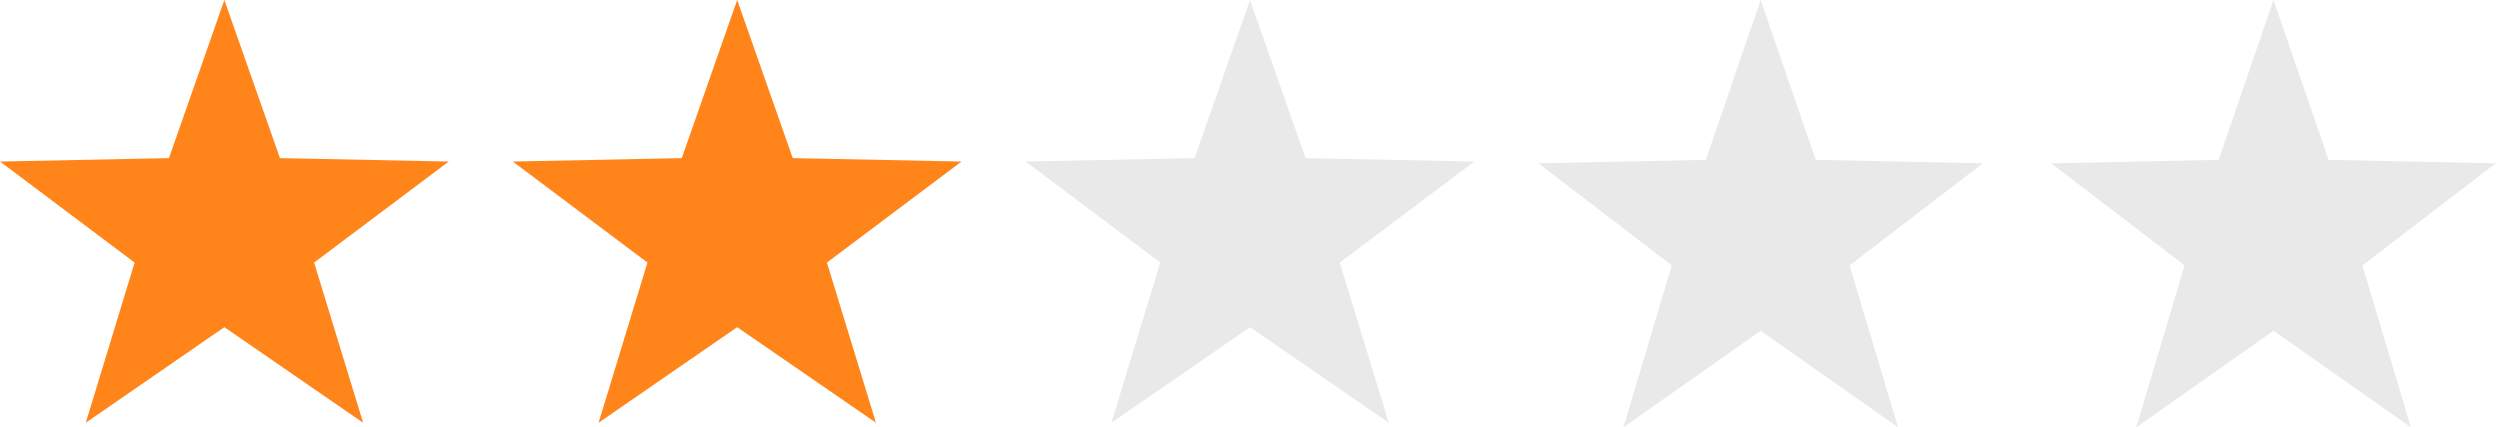
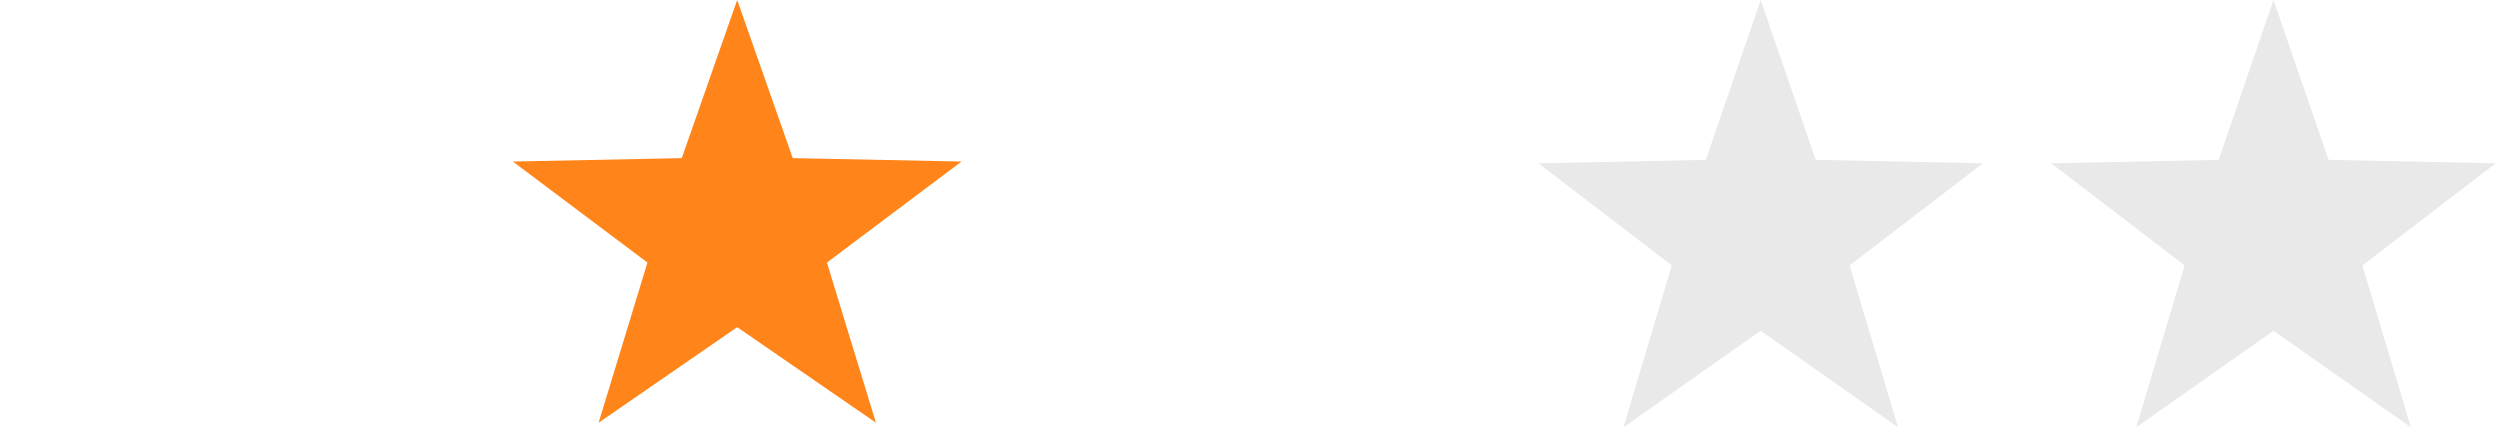
<svg xmlns="http://www.w3.org/2000/svg" width="117px" height="20px" viewBox="0 0 117 20" version="1.1">
  <title>star_orange_4</title>
  <desc>Created with Sketch.</desc>
  <g id="Page-1" stroke="none" stroke-width="1" fill="none" fill-rule="evenodd">
    <g id="Artboard" transform="translate(-20, -121)">
      <g id="star_orange_4" transform="translate(20, 121)">
        <g id="Group-4-Copy-3">
          <g id="star_blank" transform="translate(72, 0)" fill="#E9E9E9" fill-rule="nonzero">
            <polygon id="Path" points="12.976 7.481 20.8 7.643 14.56 12.422 16.832 20 10.4 15.479 3.976 20 6.24 12.422 0 7.643 7.832 7.481 10.4 8.8817842e-15" />
          </g>
          <g id="star_blank" transform="translate(96, 0)" fill="#E9E9E9" fill-rule="nonzero">
            <polygon id="Path" points="12.976 7.481 20.8 7.643 14.56 12.422 16.832 20 10.4 15.479 3.976 20 6.24 12.422 0 7.643 7.832 7.481 10.4 8.8817842e-15" />
          </g>
          <g id="Orange-Star" fill="#FF851B" fill-rule="nonzero">
-             <polygon points="10.5 7.10542736e-15 13.101 7.4 21 7.56 14.7 12.288 16.994 19.784 10.5 15.312 4.014 19.784 6.3 12.288 0 7.56 7.907 7.4" />
-           </g>
+             </g>
          <g id="Orange-Star" transform="translate(24, 0)" fill="#FF851B" fill-rule="nonzero">
            <polygon points="10.5 7.10542736e-15 13.101 7.4 21 7.56 14.7 12.288 16.994 19.784 10.5 15.312 4.014 19.784 6.3 12.288 0 7.56 7.907 7.4" />
          </g>
          <g id="star_blank" transform="translate(48, 0)" fill="#E9E9E9" fill-rule="nonzero">
-             <polygon id="Path" points="13.101 7.4 21 7.56 14.7 12.288 16.994 19.784 10.5 15.312 4.014 19.784 6.3 12.288 0 7.56 7.907 7.4 10.5 7.10542736e-15" />
-           </g>
+             </g>
        </g>
      </g>
    </g>
  </g>
</svg>